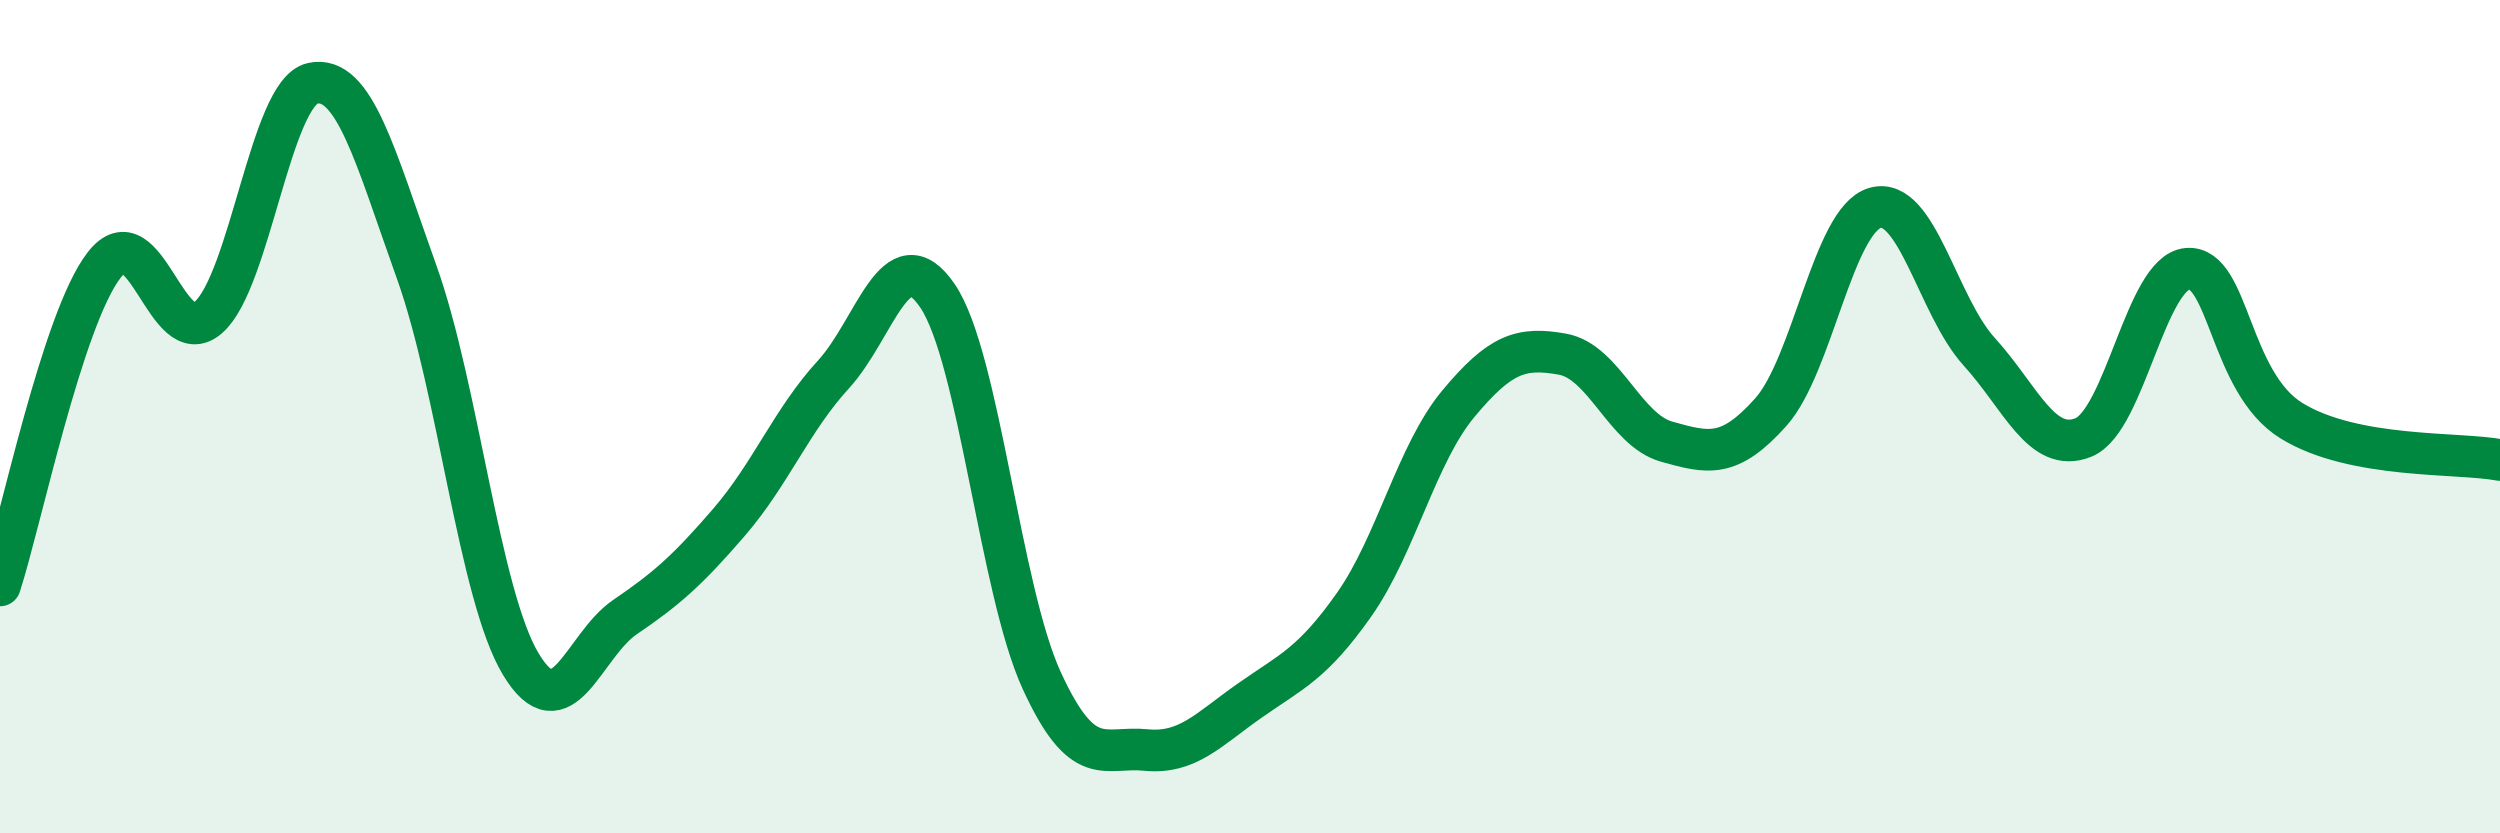
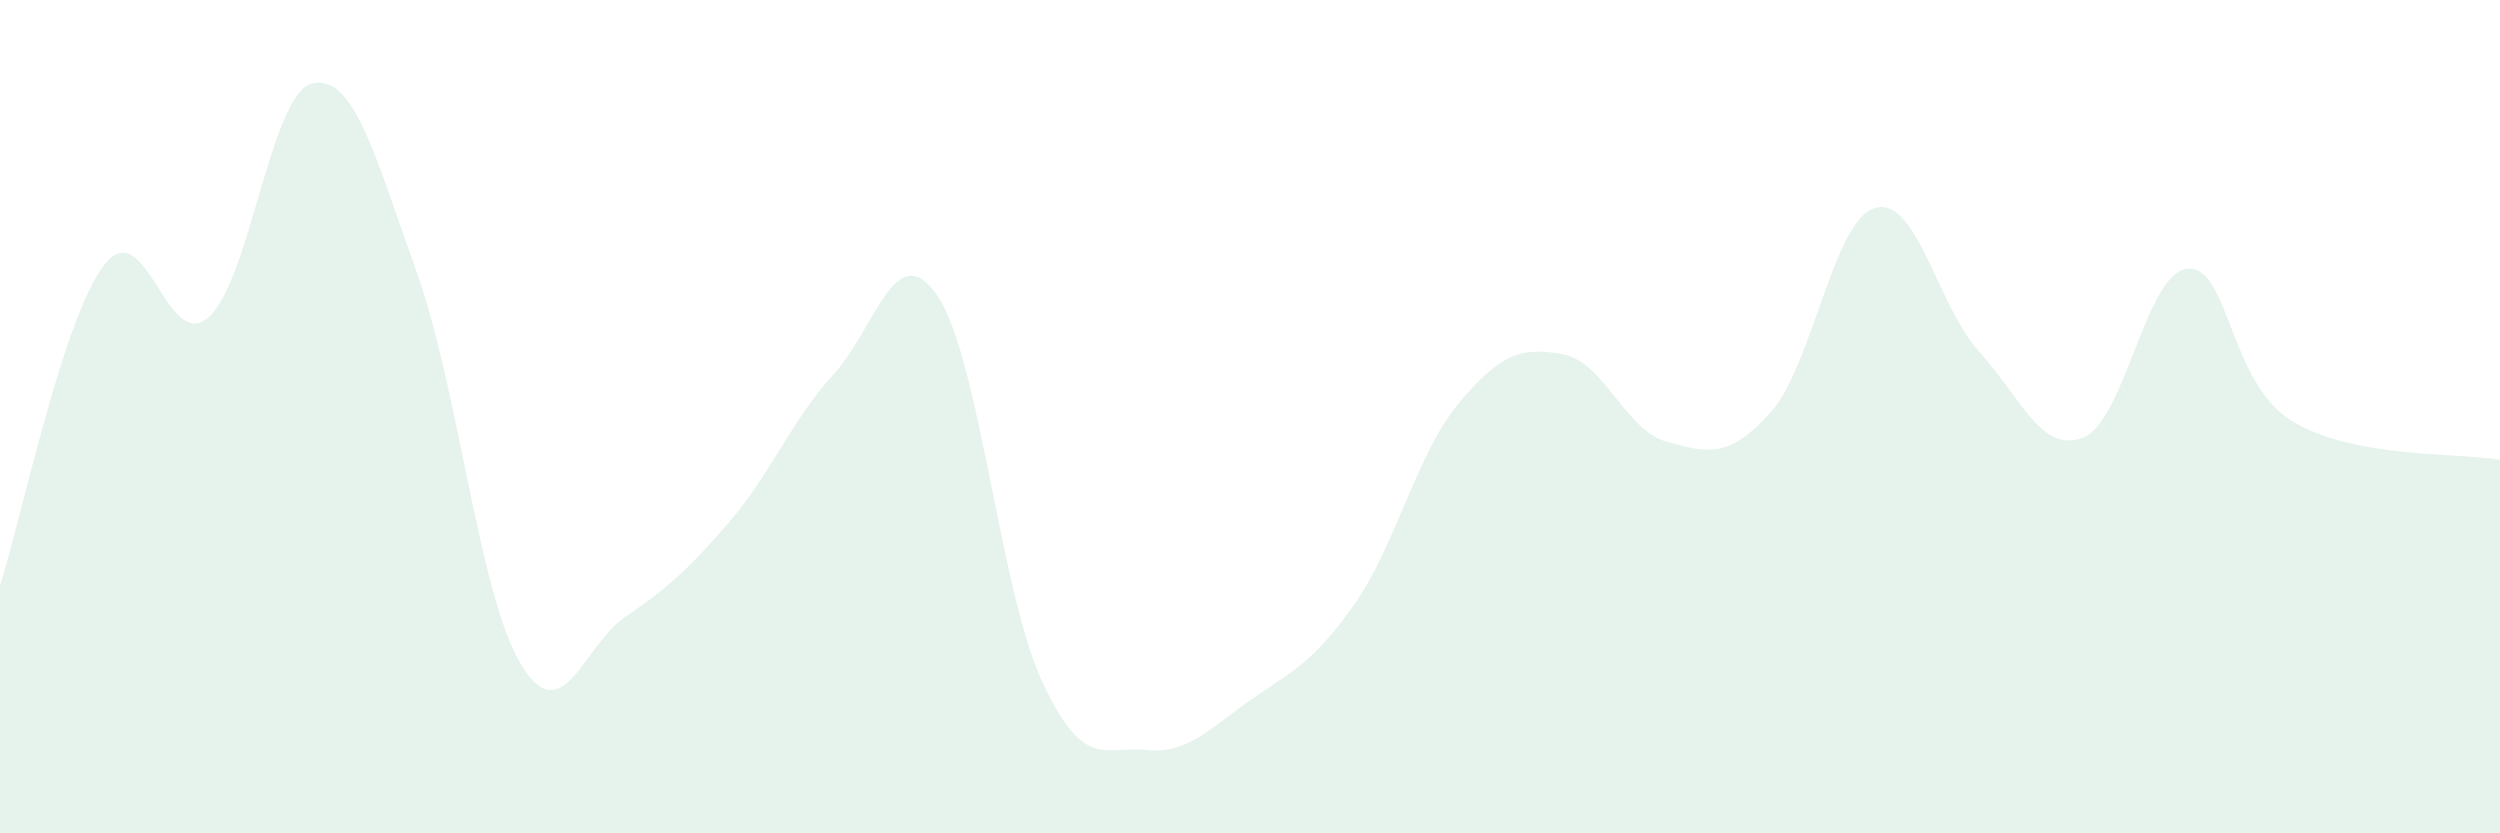
<svg xmlns="http://www.w3.org/2000/svg" width="60" height="20" viewBox="0 0 60 20">
  <path d="M 0,14.05 C 0.5,12.51 1.5,7.65 2.5,6.36 C 3.5,5.07 4,8.49 5,7.62 C 6,6.75 6.5,2.22 7.5,2 C 8.5,1.78 9,3.74 10,6.53 C 11,9.32 11.5,14.28 12.5,15.94 C 13.5,17.6 14,15.49 15,14.81 C 16,14.13 16.5,13.69 17.5,12.53 C 18.5,11.37 19,10.08 20,8.99 C 21,7.9 21.5,5.63 22.5,7.1 C 23.5,8.57 24,14.15 25,16.33 C 26,18.51 26.5,17.9 27.5,18 C 28.5,18.1 29,17.51 30,16.81 C 31,16.11 31.5,15.93 32.5,14.51 C 33.5,13.09 34,10.89 35,9.69 C 36,8.49 36.5,8.32 37.5,8.5 C 38.5,8.68 39,10.32 40,10.6 C 41,10.88 41.5,11.01 42.5,9.89 C 43.5,8.77 44,5.28 45,4.99 C 46,4.7 46.5,7.34 47.5,8.44 C 48.5,9.54 49,10.9 50,10.5 C 51,10.1 51.5,6.53 52.5,6.45 C 53.5,6.37 53.5,9.18 55,10.1 C 56.5,11.02 59,10.85 60,11.04L60 20L0 20Z" fill="#008740" opacity="0.1" stroke-linecap="round" stroke-linejoin="round" />
-   <path d="M 0,14.05 C 0.5,12.51 1.5,7.65 2.5,6.36 C 3.5,5.07 4,8.49 5,7.62 C 6,6.75 6.5,2.22 7.5,2 C 8.5,1.78 9,3.74 10,6.53 C 11,9.32 11.5,14.28 12.5,15.94 C 13.5,17.6 14,15.49 15,14.81 C 16,14.13 16.5,13.69 17.5,12.53 C 18.5,11.37 19,10.08 20,8.99 C 21,7.9 21.5,5.63 22.5,7.1 C 23.5,8.57 24,14.15 25,16.33 C 26,18.51 26.5,17.9 27.5,18 C 28.5,18.1 29,17.51 30,16.81 C 31,16.11 31.5,15.93 32.5,14.51 C 33.5,13.09 34,10.89 35,9.69 C 36,8.49 36.5,8.32 37.5,8.5 C 38.5,8.68 39,10.32 40,10.6 C 41,10.88 41.5,11.01 42.5,9.89 C 43.5,8.77 44,5.28 45,4.99 C 46,4.7 46.5,7.34 47.5,8.44 C 48.5,9.54 49,10.9 50,10.5 C 51,10.1 51.5,6.53 52.5,6.45 C 53.5,6.37 53.5,9.18 55,10.1 C 56.5,11.02 59,10.85 60,11.04" stroke="#008740" stroke-width="1" fill="none" stroke-linecap="round" stroke-linejoin="round" />
</svg>